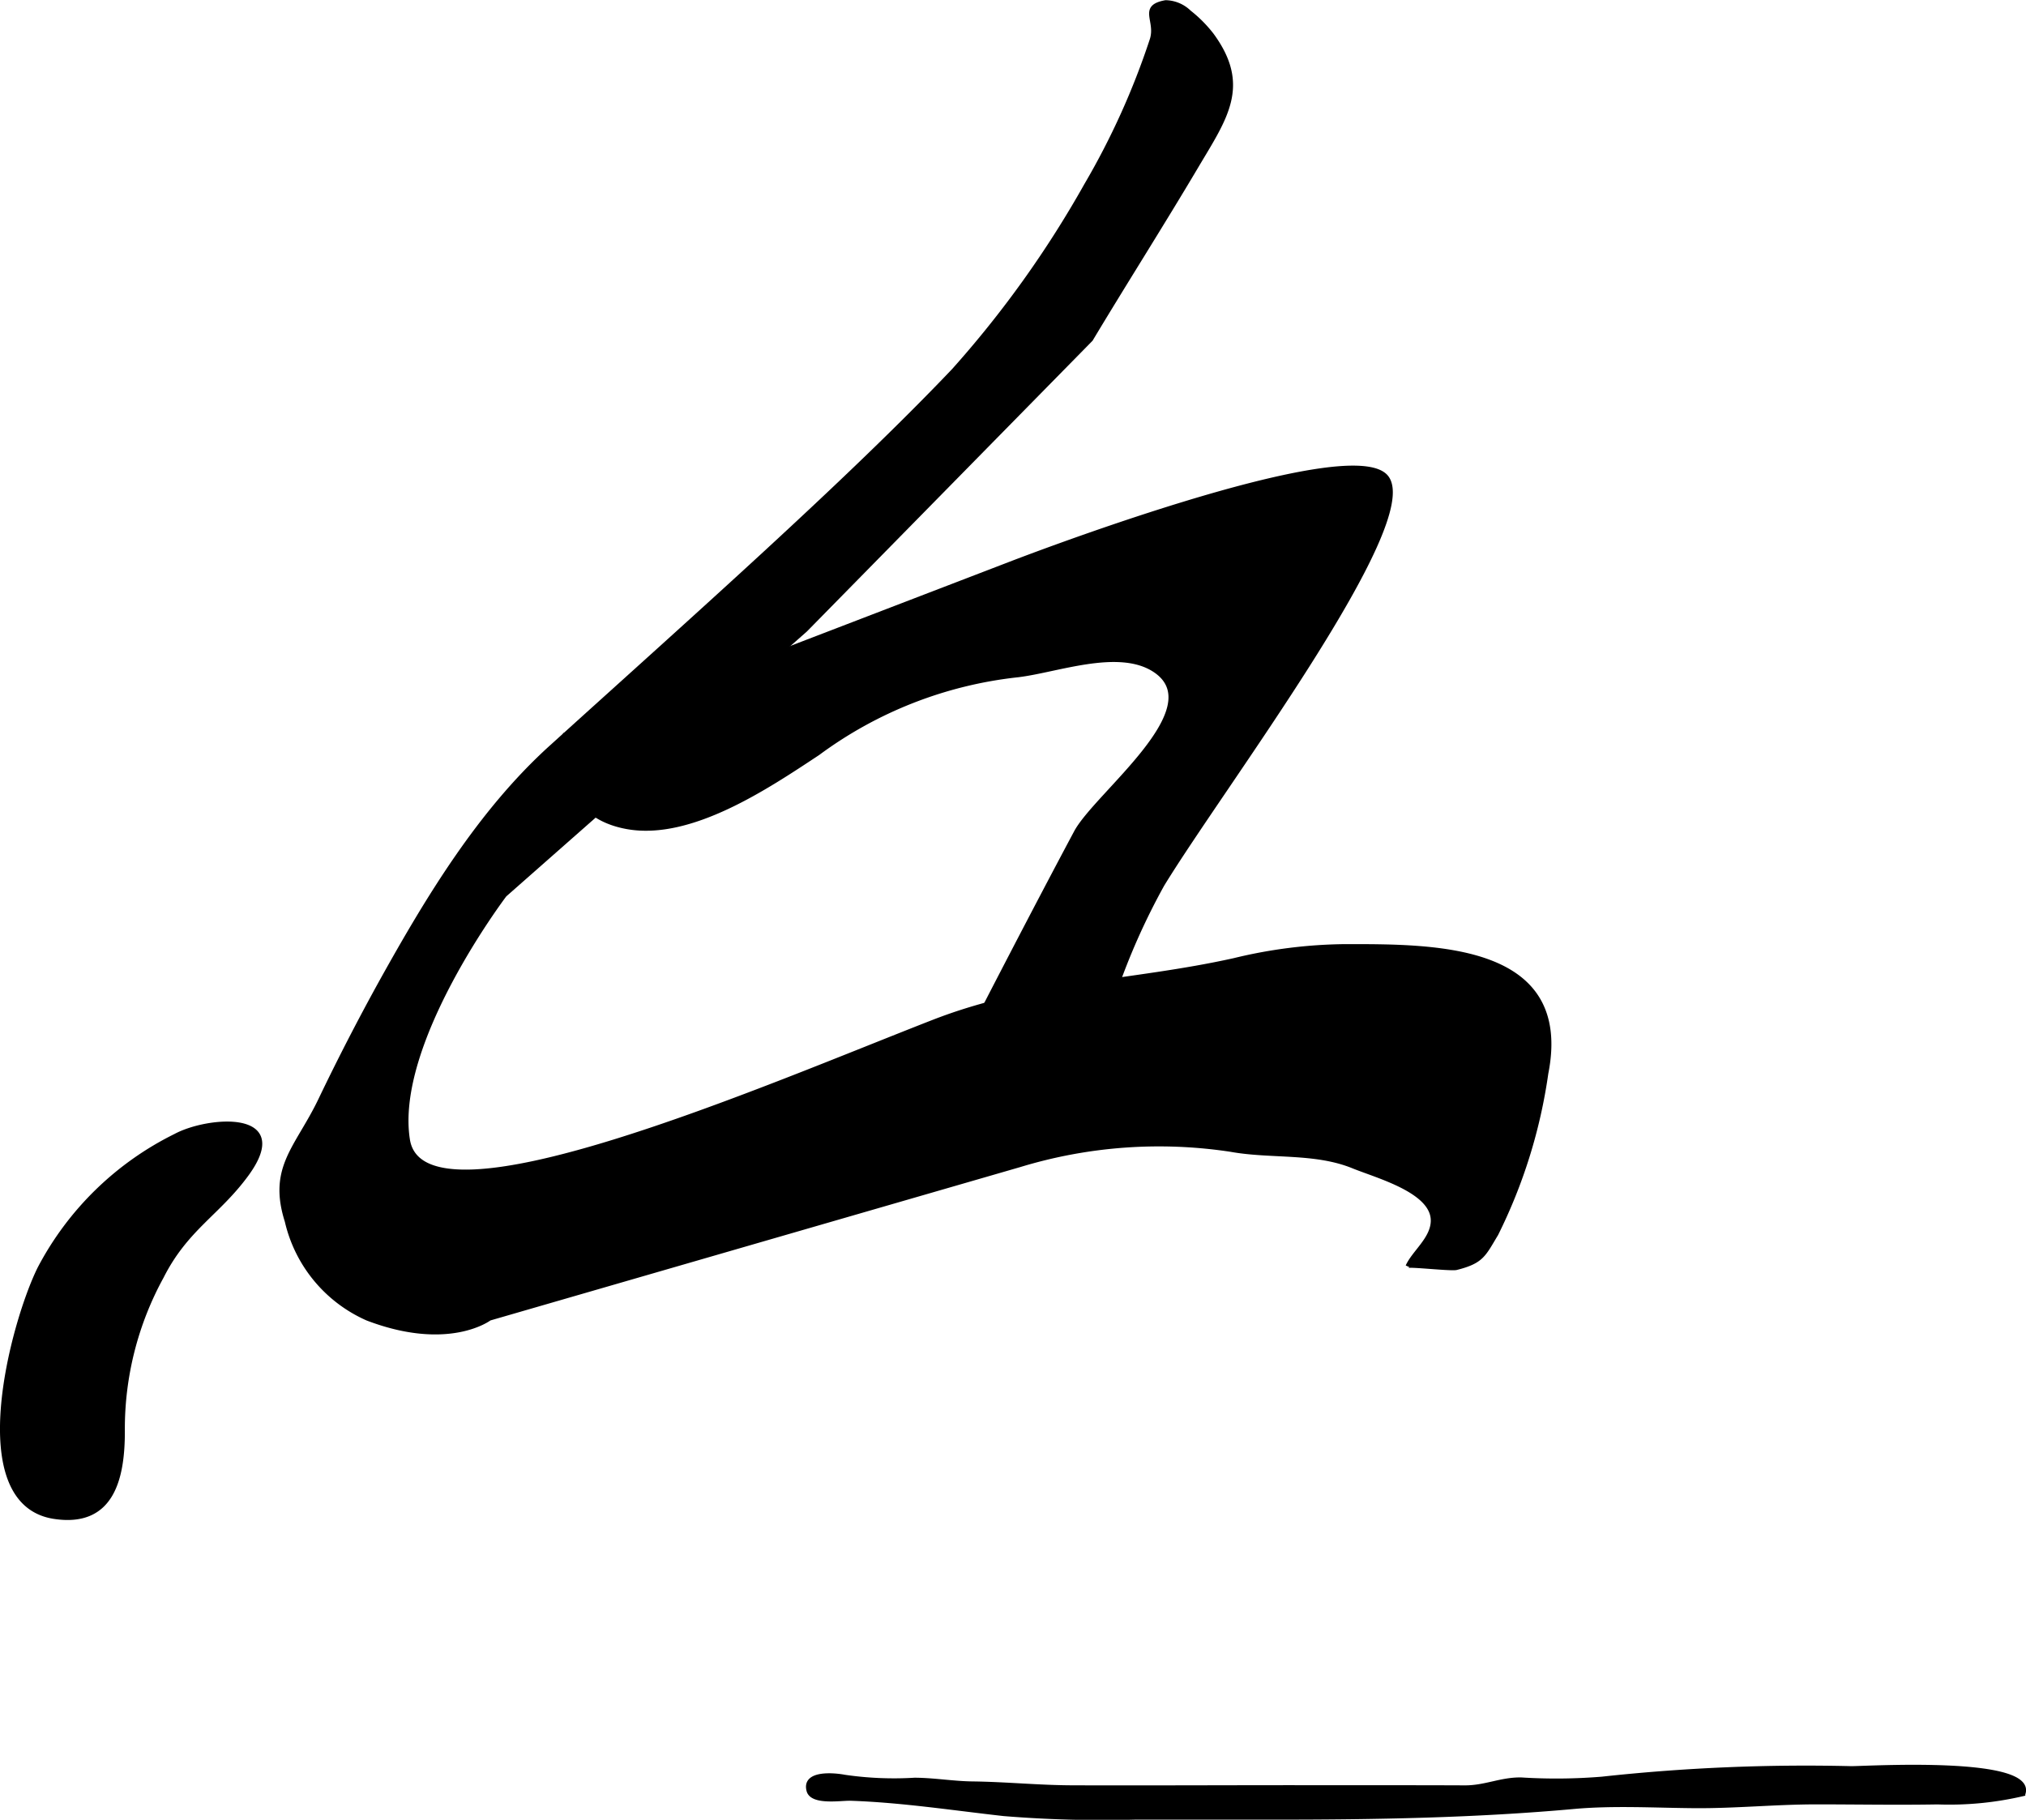
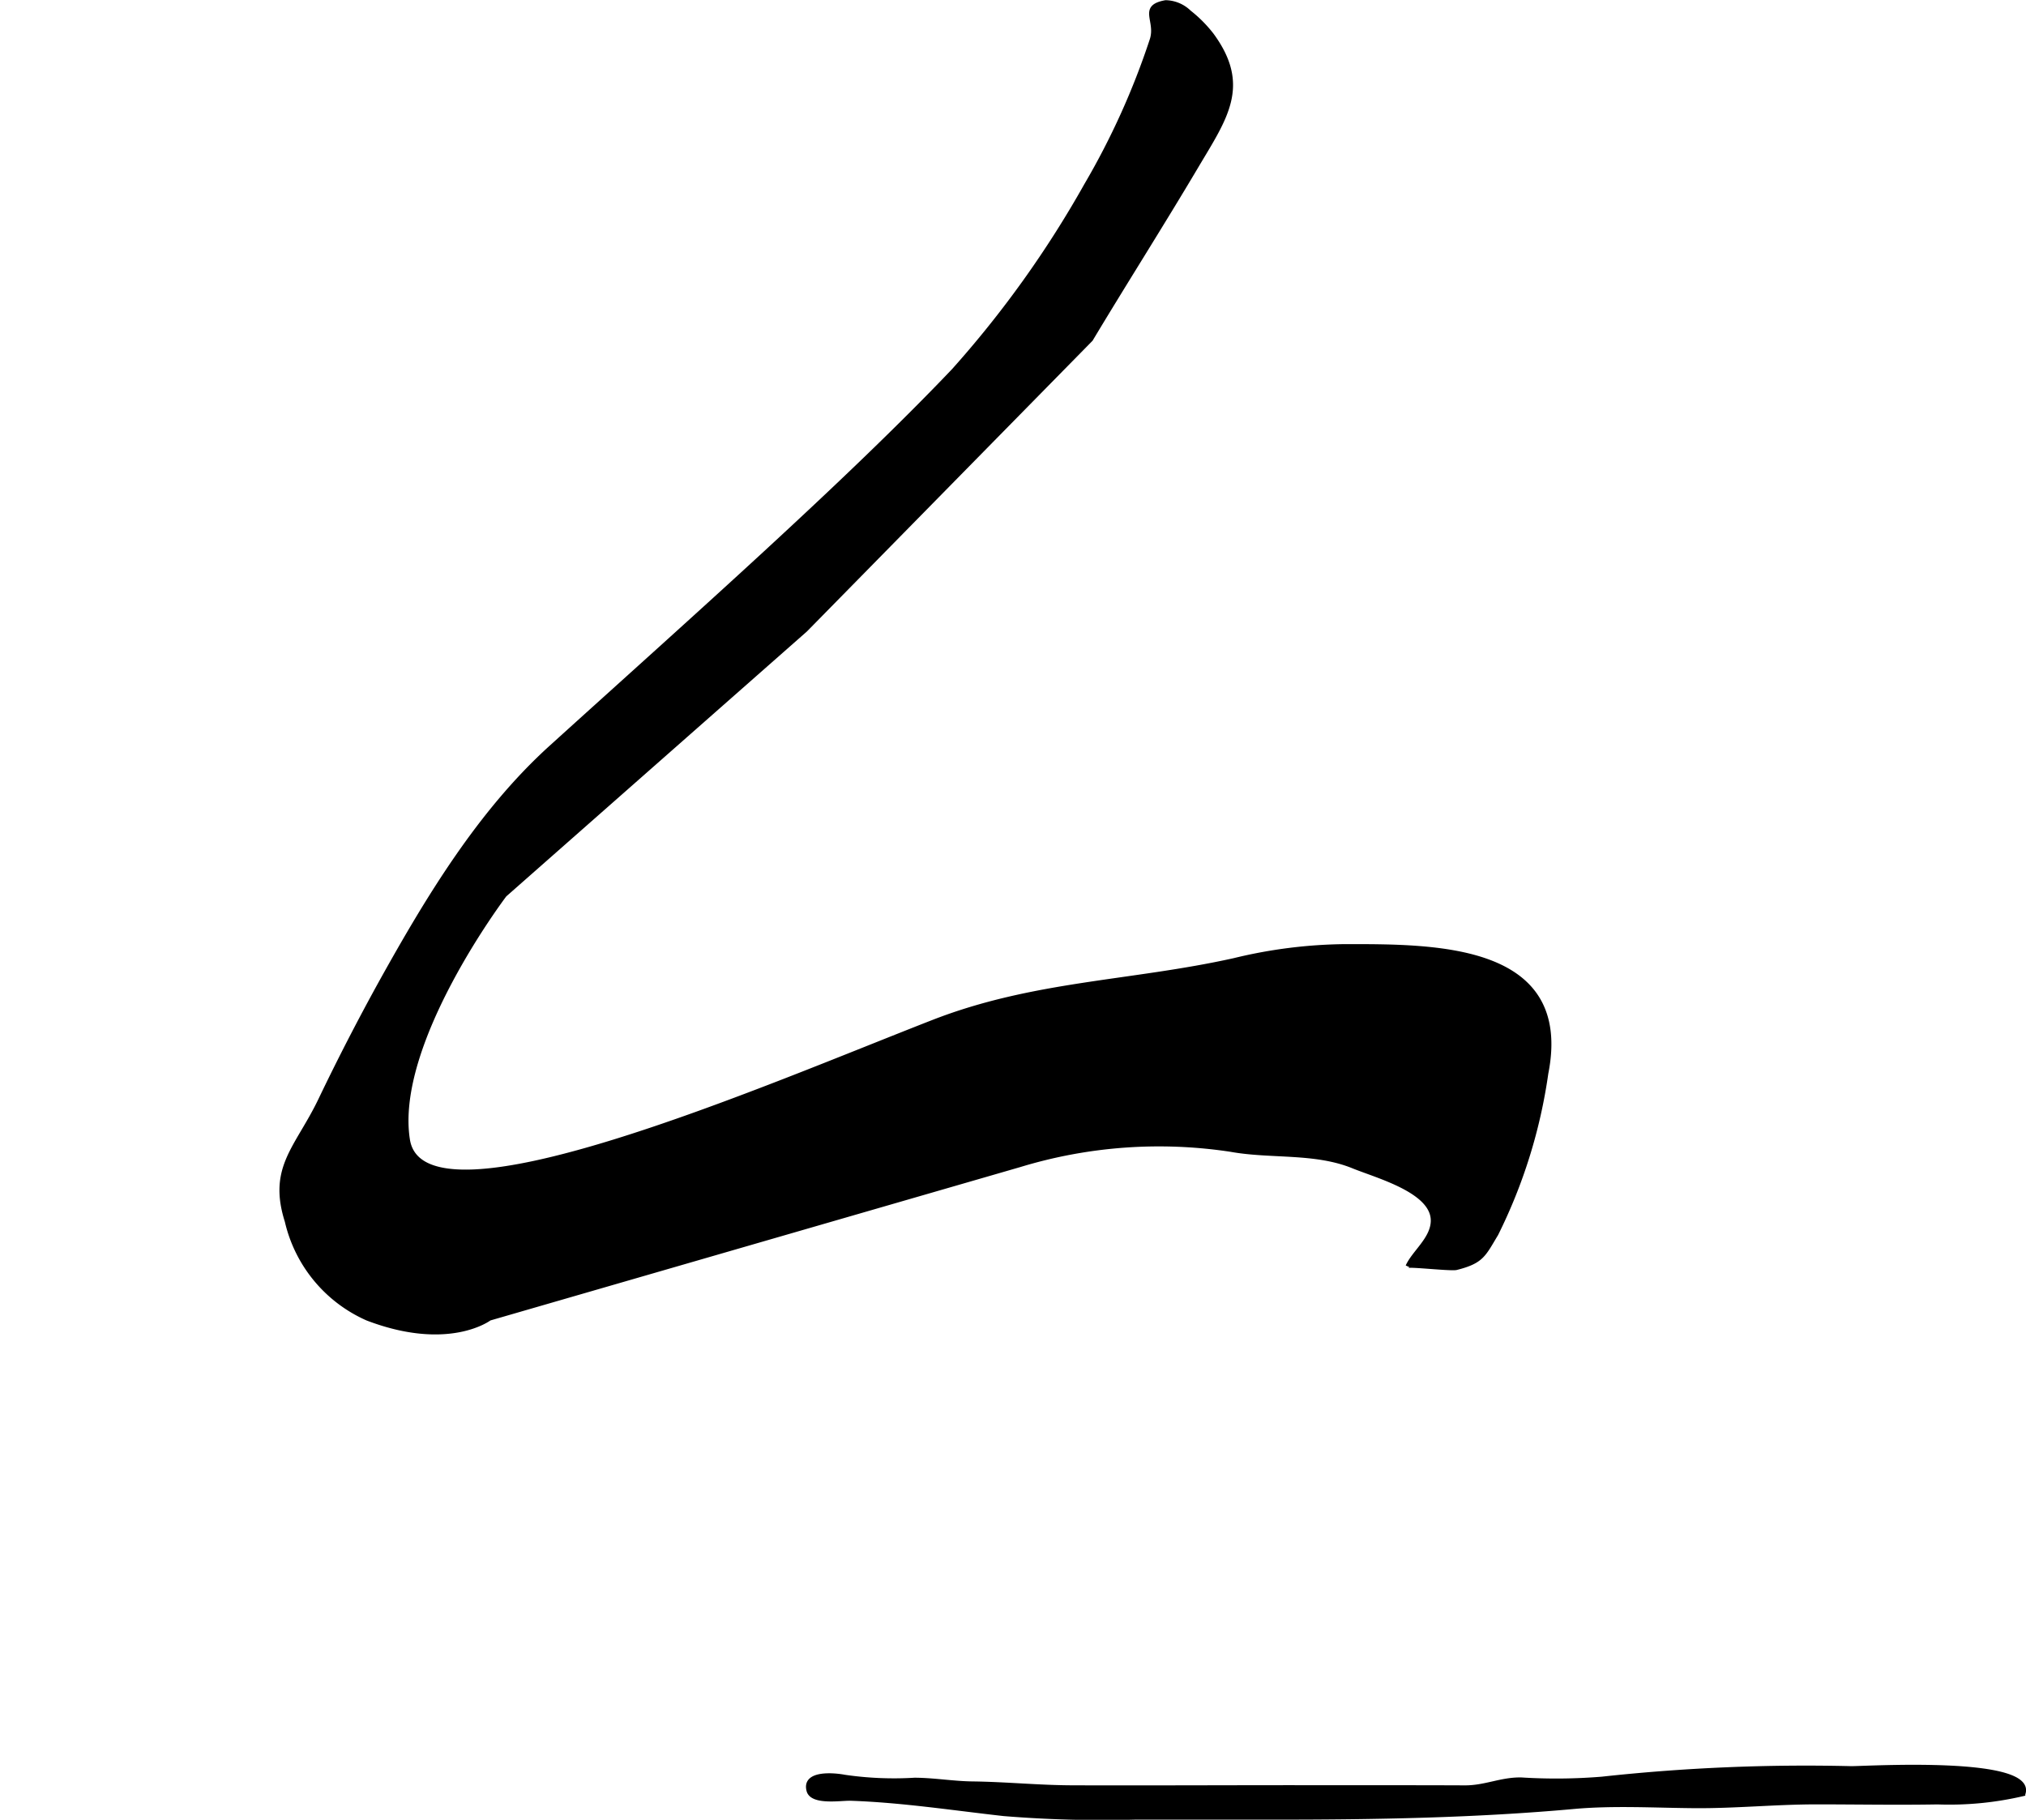
<svg xmlns="http://www.w3.org/2000/svg" version="1.1" width="28.132mm" height="25.271mm" viewBox="0 0 79.745 71.634">
  <defs>
    <style type="text/css">
      .a {
        stroke: #000;
        stroke-miterlimit: 10;
        stroke-width: 0.15px;
      }
    </style>
  </defs>
  <path class="a" d="M46.816.475a5.097,5.097,0,0,1,.889.895c1.465,1.999.536,3.259-.6,5.171-1.358,2.292-2.79,4.54-4.161,6.825L31.71,24.802l-11.838,10.432s-4.413,5.819-3.812,9.631c.603,3.811,14.044-2.064,20.664-4.644,3.957-1.543,7.78-1.528,11.843-2.429a19.17,19.17,0,0,1,4.408-.553c3.516,0,8.89-.037,7.893,5.013a20.697,20.697,0,0,1-1.97,6.331c-.494.818-.562,1.08-1.573,1.334-.209.054-1.897-.14-1.926-.073.242-.546.967-1.065.992-1.764.043-1.185-2.172-1.77-3.124-2.158-1.51-.618-3.237-.371-4.817-.656a18.815,18.815,0,0,0-8.314.603c-8.311,2.405-20.865,6.04-20.865,6.04s-1.606,1.225-4.815,0a5.561,5.561,0,0,1-3.172-3.837c-.675-2.126.416-2.893,1.321-4.785q1.129-2.356,2.394-4.646c1.824-3.28,3.872-6.682,6.68-9.226,5.544-5.022,11.636-10.406,15.849-14.834a41.147,41.147,0,0,0,5.22-7.3,29.607,29.607,0,0,0,2.581-5.716c.247-.752-.484-1.298.551-1.483A1.379,1.379,0,0,1,46.816.475Z" />
-   <path class="a" d="M39.735,22.193s13.443-5.215,14.847-3.409c1.404,1.806-6.508,12.237-8.828,16.049a26.514,26.514,0,0,0-3.01,8.809l-7.624,3.099s3.947-7.841,7.223-13.979c.797-1.5,5.37-4.889,3.097-6.377-1.421-.931-3.87.028-5.396.202a16.145,16.145,0,0,0-7.846,3.073c-1.981,1.308-4.998,3.352-7.51,2.903-3.009-.538-2.456-3.647-2.456-3.647Z" />
-   <path class="a" d="M1.552,49.924c-1.065,2.147-2.979,9.251.583,9.792,2.298.348,2.718-1.537,2.704-3.444a12.447,12.447,0,0,1,1.533-6.014c.959-1.897,2.212-2.48,3.338-4.017,1.837-2.504-1.519-2.23-2.807-1.537A12.083,12.083,0,0,0,1.552,49.924Z" />
  <path class="a" d="M39.509,71.413c-2.004-.224-4.007-.534-6.023-.603-.372-.014-1.531.188-1.665-.324-.2-.759,1.067-.62,1.42-.55a13.439,13.439,0,0,0,2.756.117c.775.003,1.517.137,2.287.146,1.336.017,2.622.151,3.96.153,3.045.01,6.089-.007,9.134-.005,2.09.003,4.181-.002,6.271.007.809.005,1.43-.326,2.227-.312a22.076,22.076,0,0,0,3.176-.03,74.192,74.192,0,0,1,9.815-.414c.658,0,7.307-.409,6.775,1.027a12.751,12.751,0,0,1-3.381.329c-1.594.028-3.188-.002-4.782-.002-1.594.002-3.164.16-4.744.15-1.571-.01-3.202-.11-4.769.03-3.891.353-7.838.421-11.753.421q-2.769,0-5.539,0A47.851,47.851,0,0,1,39.509,71.413Z" />
</svg>